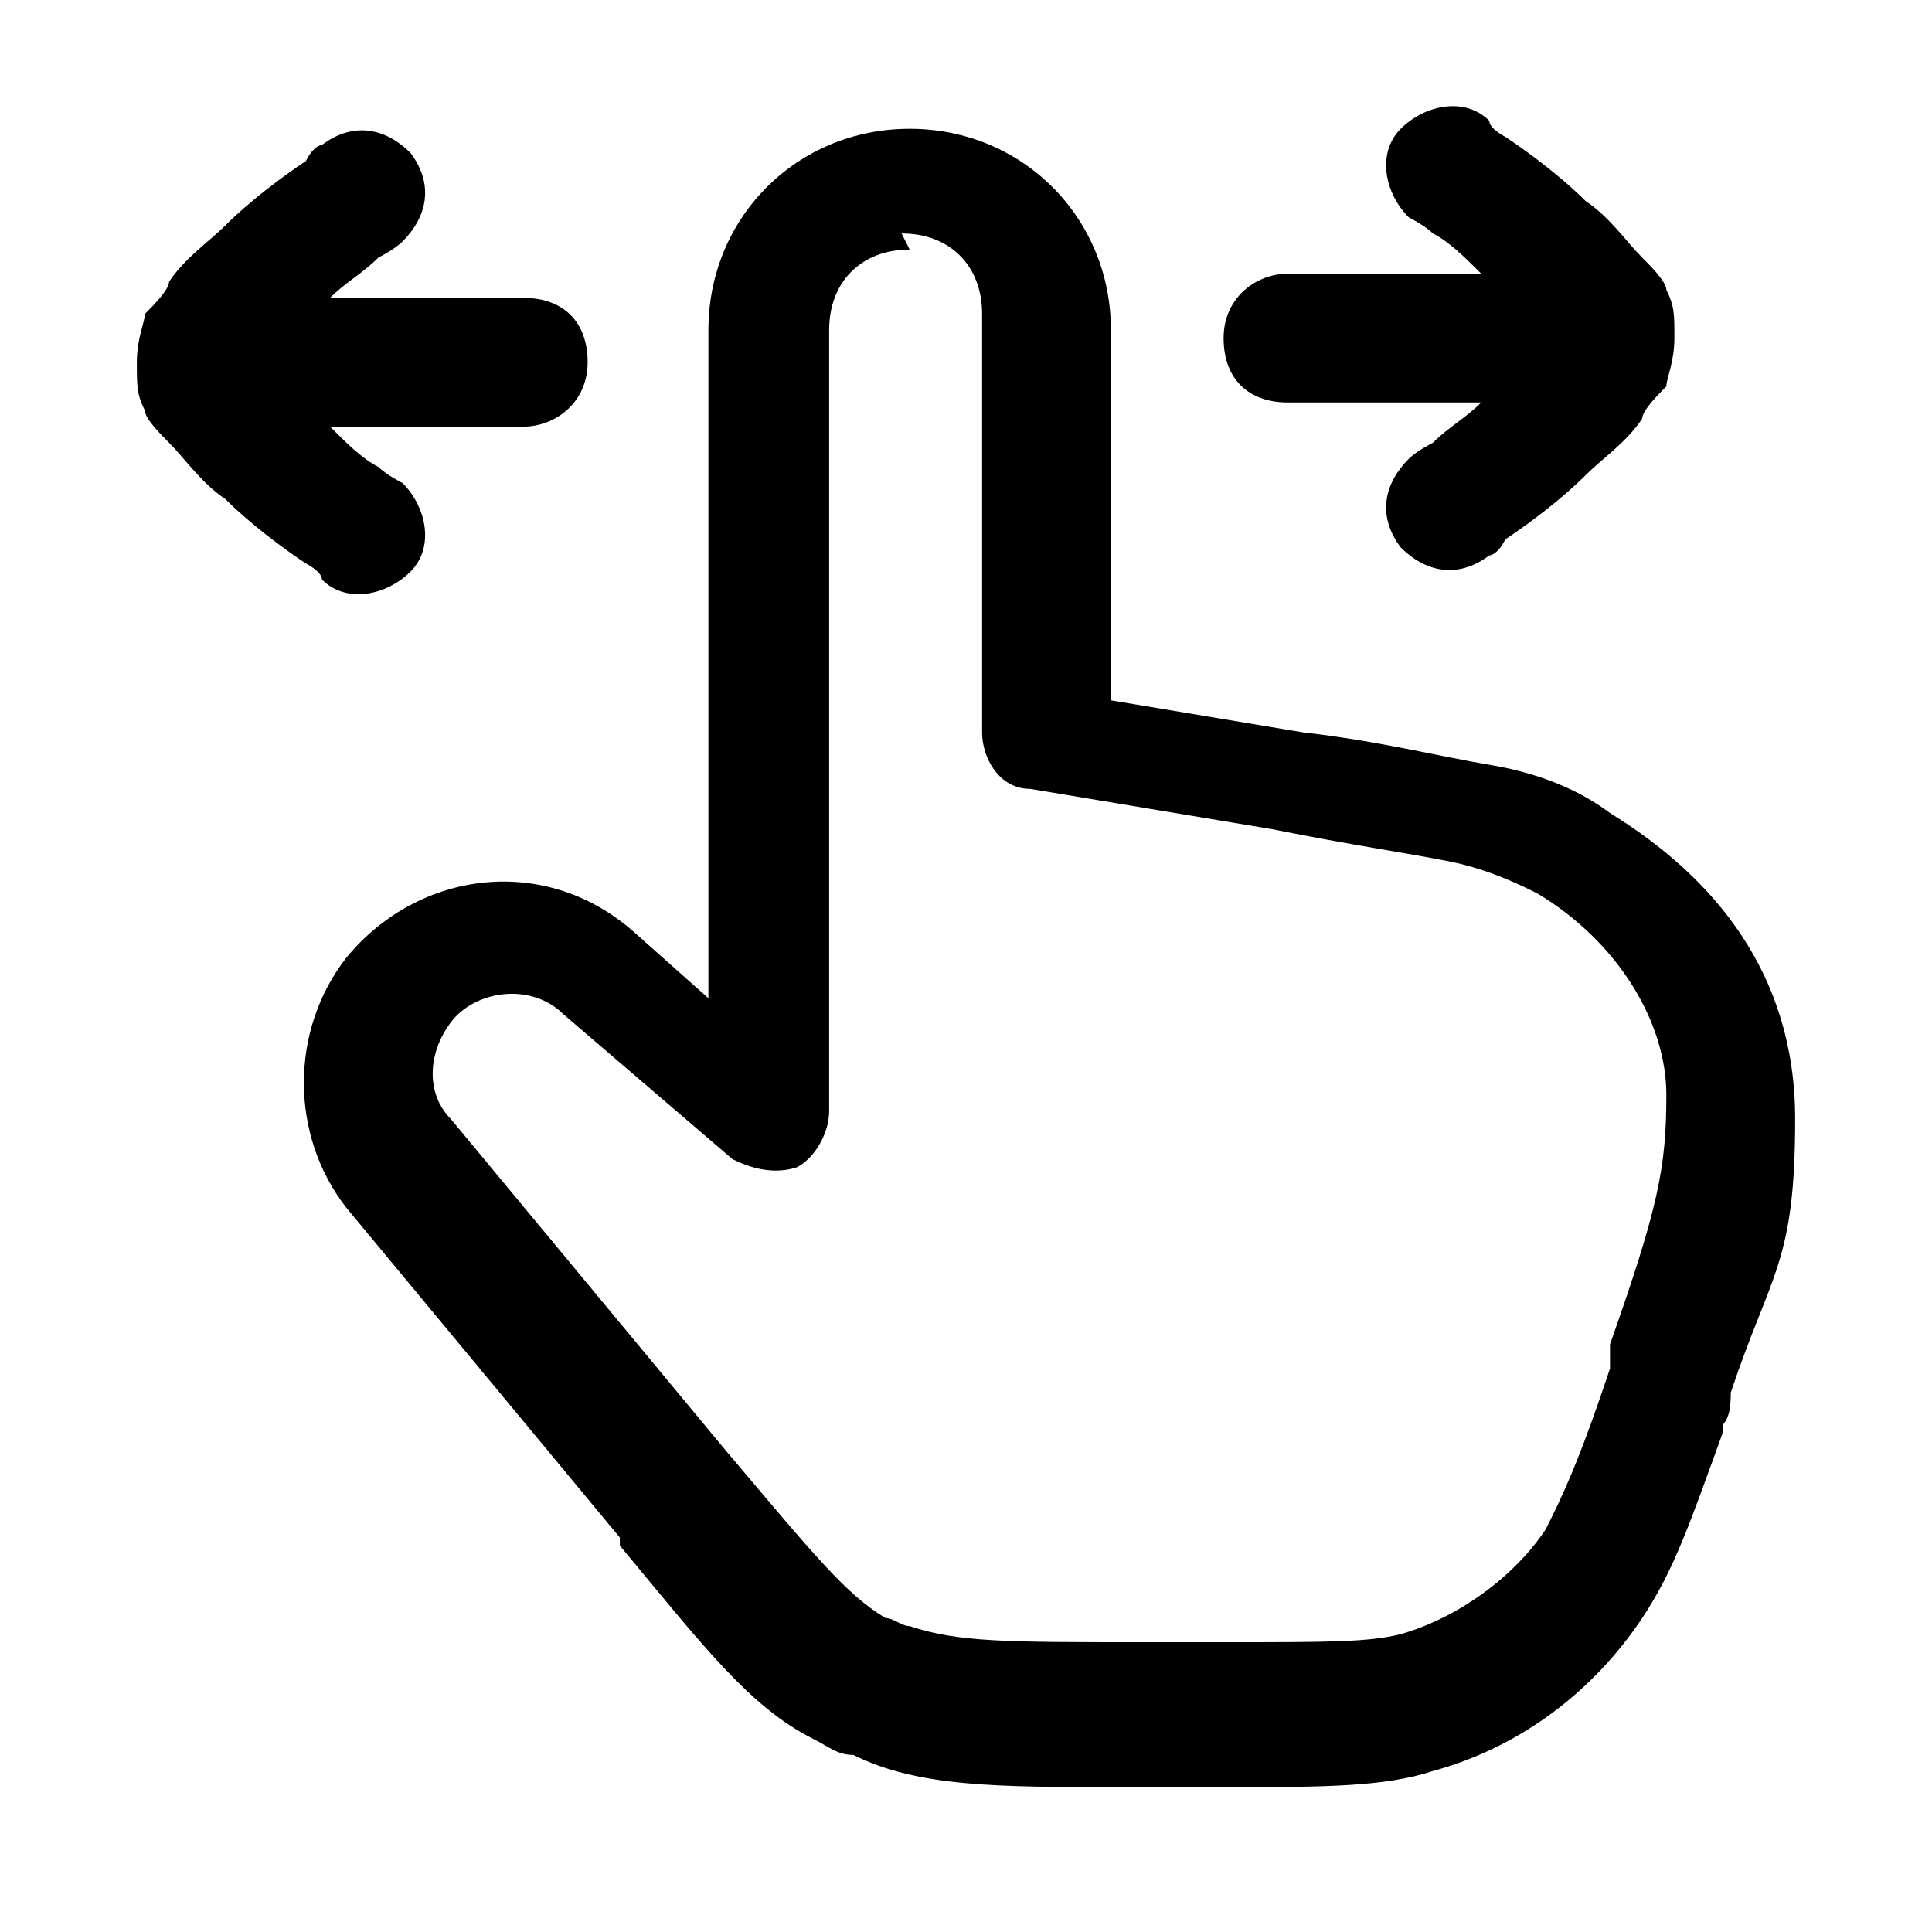
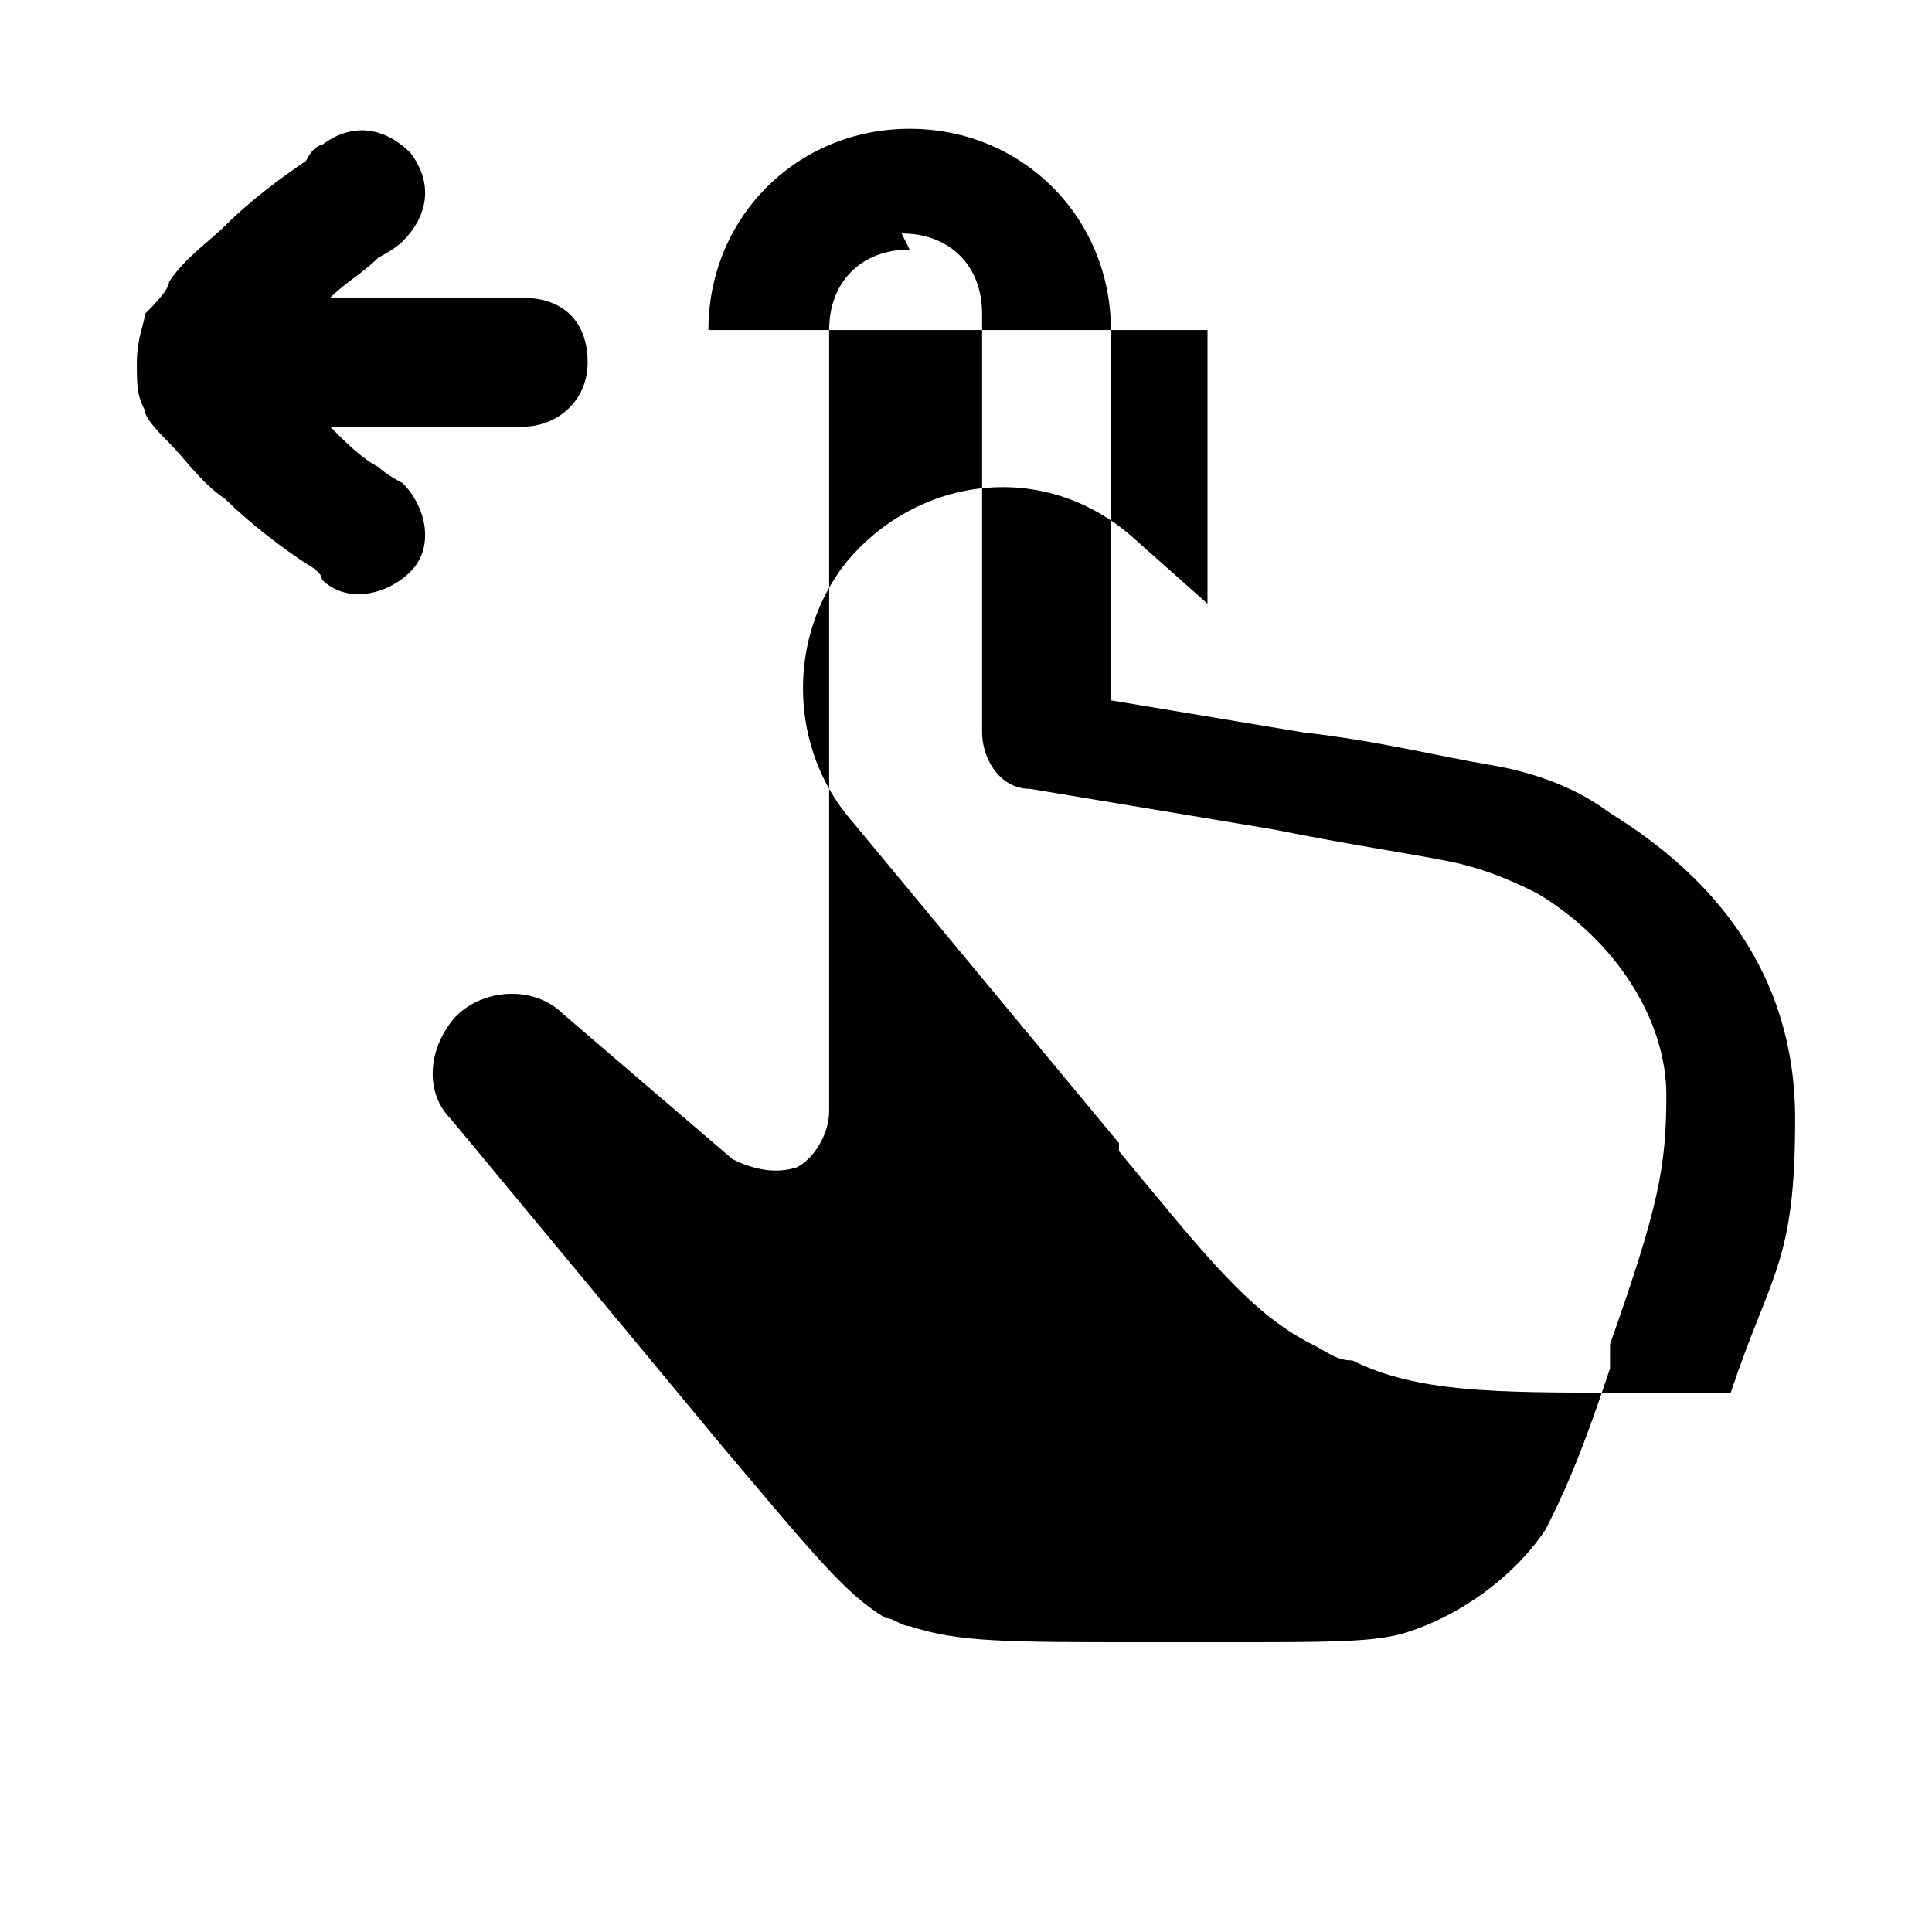
<svg xmlns="http://www.w3.org/2000/svg" version="1.1" viewBox="0 0 24 24">
  <defs>
    <style>
      .cls-1 {
        fill-rule: evenodd;
      }
    </style>
  </defs>
  <g>
    <g id="_レイヤー_1" data-name="レイヤー_1">
      <g>
-         <path class="cls-1" d="M11.3,3.1c-.6,0-1,.4-1,1v9.7c0,.3-.2.6-.4.7-.3.1-.6,0-.8-.1l-2.1-1.8c-.4-.4-1.1-.3-1.4.1-.3.4-.3.9,0,1.2l3.4,4.1c1.1,1.3,1.5,1.8,2,2.1.1,0,.2.1.3.1.6.2,1.2.2,2.9.2h1c1.3,0,1.8,0,2.2-.1.7-.2,1.4-.7,1.8-1.3.2-.4.4-.8.8-2,0,0,0-.2,0-.3.6-1.7.7-2.2.7-3.1s-.6-1.9-1.6-2.5c-.2-.1-.6-.3-1.1-.4-.5-.1-1.2-.2-2.2-.4h0s-3-.5-3-.5c-.4,0-.6-.4-.6-.7v-5.2c0-.6-.4-1-1-1ZM8.8,4.1c0-1.4,1.1-2.5,2.5-2.5s2.5,1.1,2.5,2.5v4.6l2.4.4h0c.9.1,1.7.3,2.3.4.6.1,1.1.3,1.5.6,1.3.8,2.3,2,2.3,3.8s-.3,1.9-.8,3.4c0,.1,0,.3-.1.4,0,0,0,0,0,.1-.4,1.1-.6,1.7-1,2.3-.6.9-1.5,1.6-2.6,1.9-.6.2-1.4.2-2.5.2h-1.2c0,0-.1,0-.2,0-1.5,0-2.5,0-3.3-.4-.2,0-.3-.1-.5-.2-.8-.4-1.4-1.2-2.4-2.4,0,0,0,0,0-.1l-3.4-4.1c-.7-.9-.7-2.2,0-3.1.9-1.1,2.5-1.3,3.6-.3l.9.8V4.1Z" />
-         <path class="cls-1" d="M17.4,6.8c.3.3.7.4,1.1.1,0,0,.1,0,.2-.2.3-.2.7-.5,1-.8.2-.2.5-.4.7-.7,0-.1.2-.3.3-.4,0-.1.1-.3.1-.6s0-.4-.1-.6c0-.1-.2-.3-.3-.4-.2-.2-.4-.5-.7-.7-.3-.3-.7-.6-1-.8,0,0-.2-.1-.2-.2-.3-.3-.8-.2-1.1.1-.3.3-.2.8.1,1.1,0,0,.2.1.3.2.2.1.4.3.6.5h-2.4c-.4,0-.8.3-.8.8s.3.8.8.8h2.4c-.2.2-.4.3-.6.5,0,0-.2.1-.3.2-.3.3-.4.7-.1,1.1Z" />
+         <path class="cls-1" d="M11.3,3.1c-.6,0-1,.4-1,1v9.7c0,.3-.2.6-.4.7-.3.1-.6,0-.8-.1l-2.1-1.8c-.4-.4-1.1-.3-1.4.1-.3.4-.3.9,0,1.2l3.4,4.1c1.1,1.3,1.5,1.8,2,2.1.1,0,.2.1.3.1.6.2,1.2.2,2.9.2h1c1.3,0,1.8,0,2.2-.1.7-.2,1.4-.7,1.8-1.3.2-.4.4-.8.8-2,0,0,0-.2,0-.3.6-1.7.7-2.2.7-3.1s-.6-1.9-1.6-2.5c-.2-.1-.6-.3-1.1-.4-.5-.1-1.2-.2-2.2-.4h0s-3-.5-3-.5c-.4,0-.6-.4-.6-.7v-5.2c0-.6-.4-1-1-1ZM8.8,4.1c0-1.4,1.1-2.5,2.5-2.5s2.5,1.1,2.5,2.5v4.6l2.4.4h0c.9.1,1.7.3,2.3.4.6.1,1.1.3,1.5.6,1.3.8,2.3,2,2.3,3.8s-.3,1.9-.8,3.4h-1.2c0,0-.1,0-.2,0-1.5,0-2.5,0-3.3-.4-.2,0-.3-.1-.5-.2-.8-.4-1.4-1.2-2.4-2.4,0,0,0,0,0-.1l-3.4-4.1c-.7-.9-.7-2.2,0-3.1.9-1.1,2.5-1.3,3.6-.3l.9.8V4.1Z" />
        <path class="cls-1" d="M5.1,1.9c-.3-.3-.7-.4-1.1-.1,0,0-.1,0-.2.2-.3.2-.7.5-1,.8-.2.2-.5.4-.7.7,0,.1-.2.3-.3.4,0,.1-.1.3-.1.6s0,.4.1.6c0,.1.2.3.3.4.2.2.4.5.7.7.3.3.7.6,1,.8,0,0,.2.1.2.2.3.3.8.2,1.1-.1s.2-.8-.1-1.1c0,0-.2-.1-.3-.2-.2-.1-.4-.3-.6-.5h2.4c.4,0,.8-.3.8-.8s-.3-.8-.8-.8h-2.4c.2-.2.4-.3.6-.5,0,0,.2-.1.3-.2.3-.3.4-.7.1-1.1Z" />
      </g>
    </g>
  </g>
</svg>